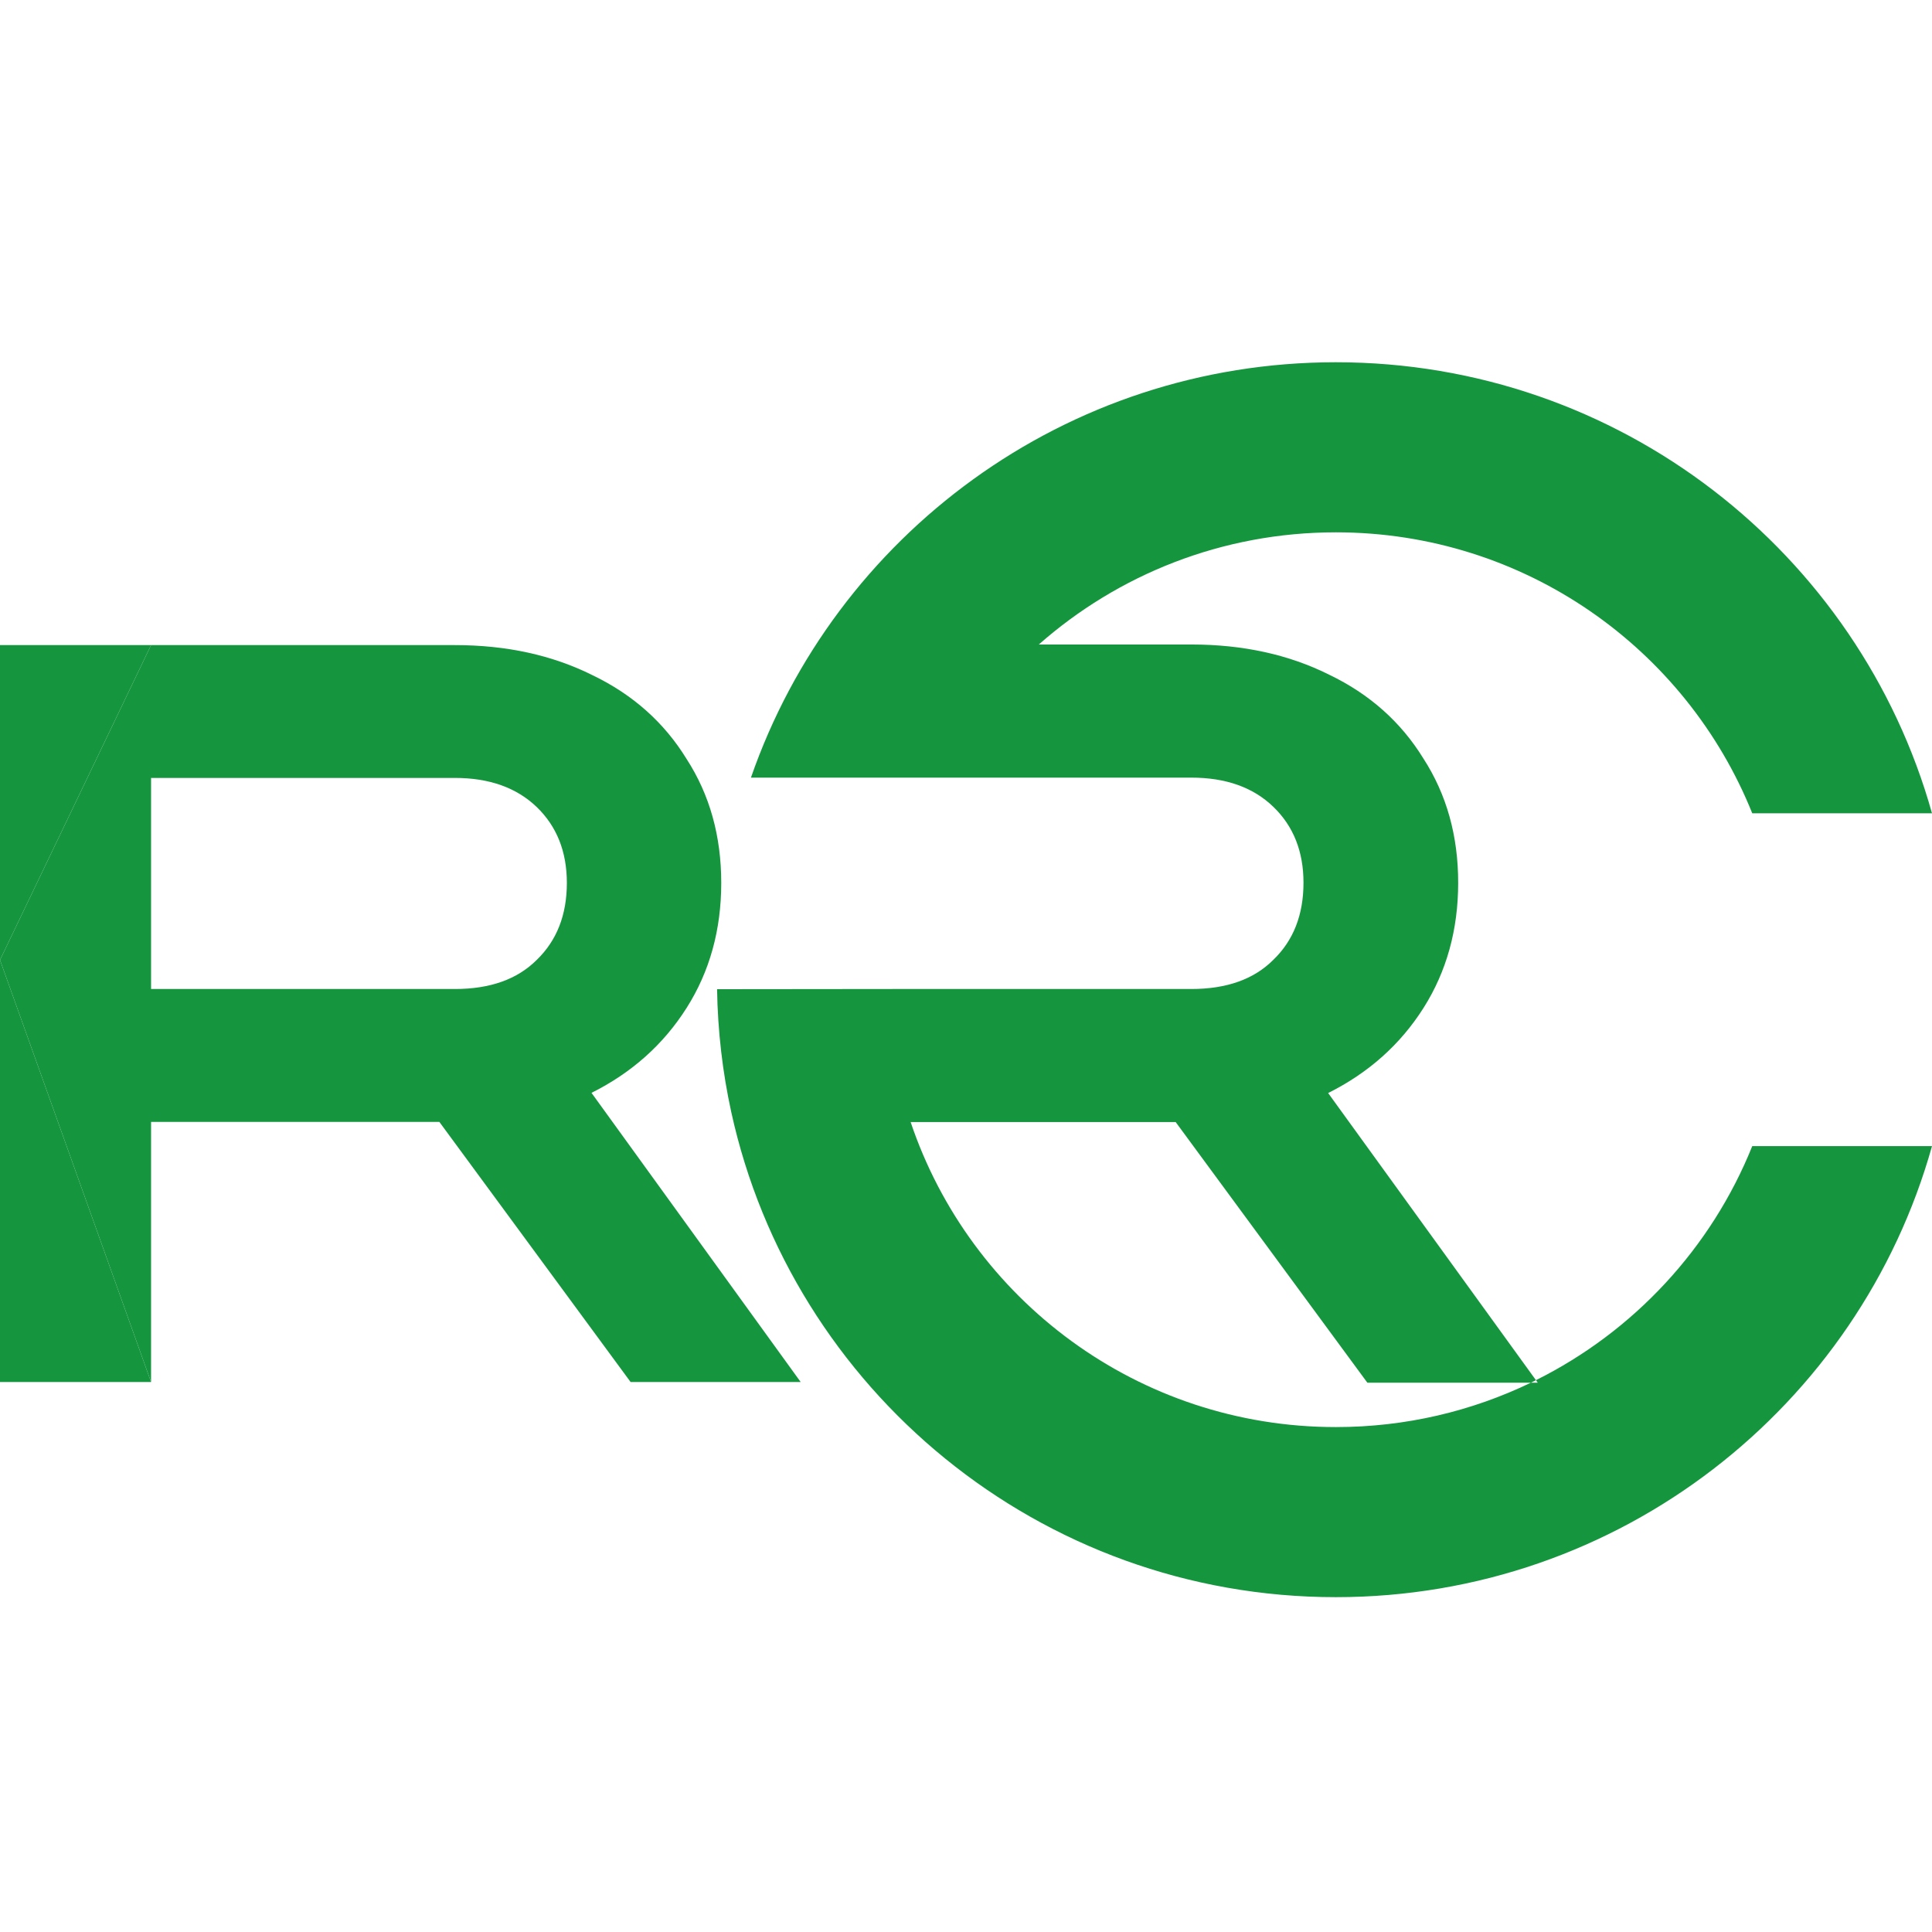
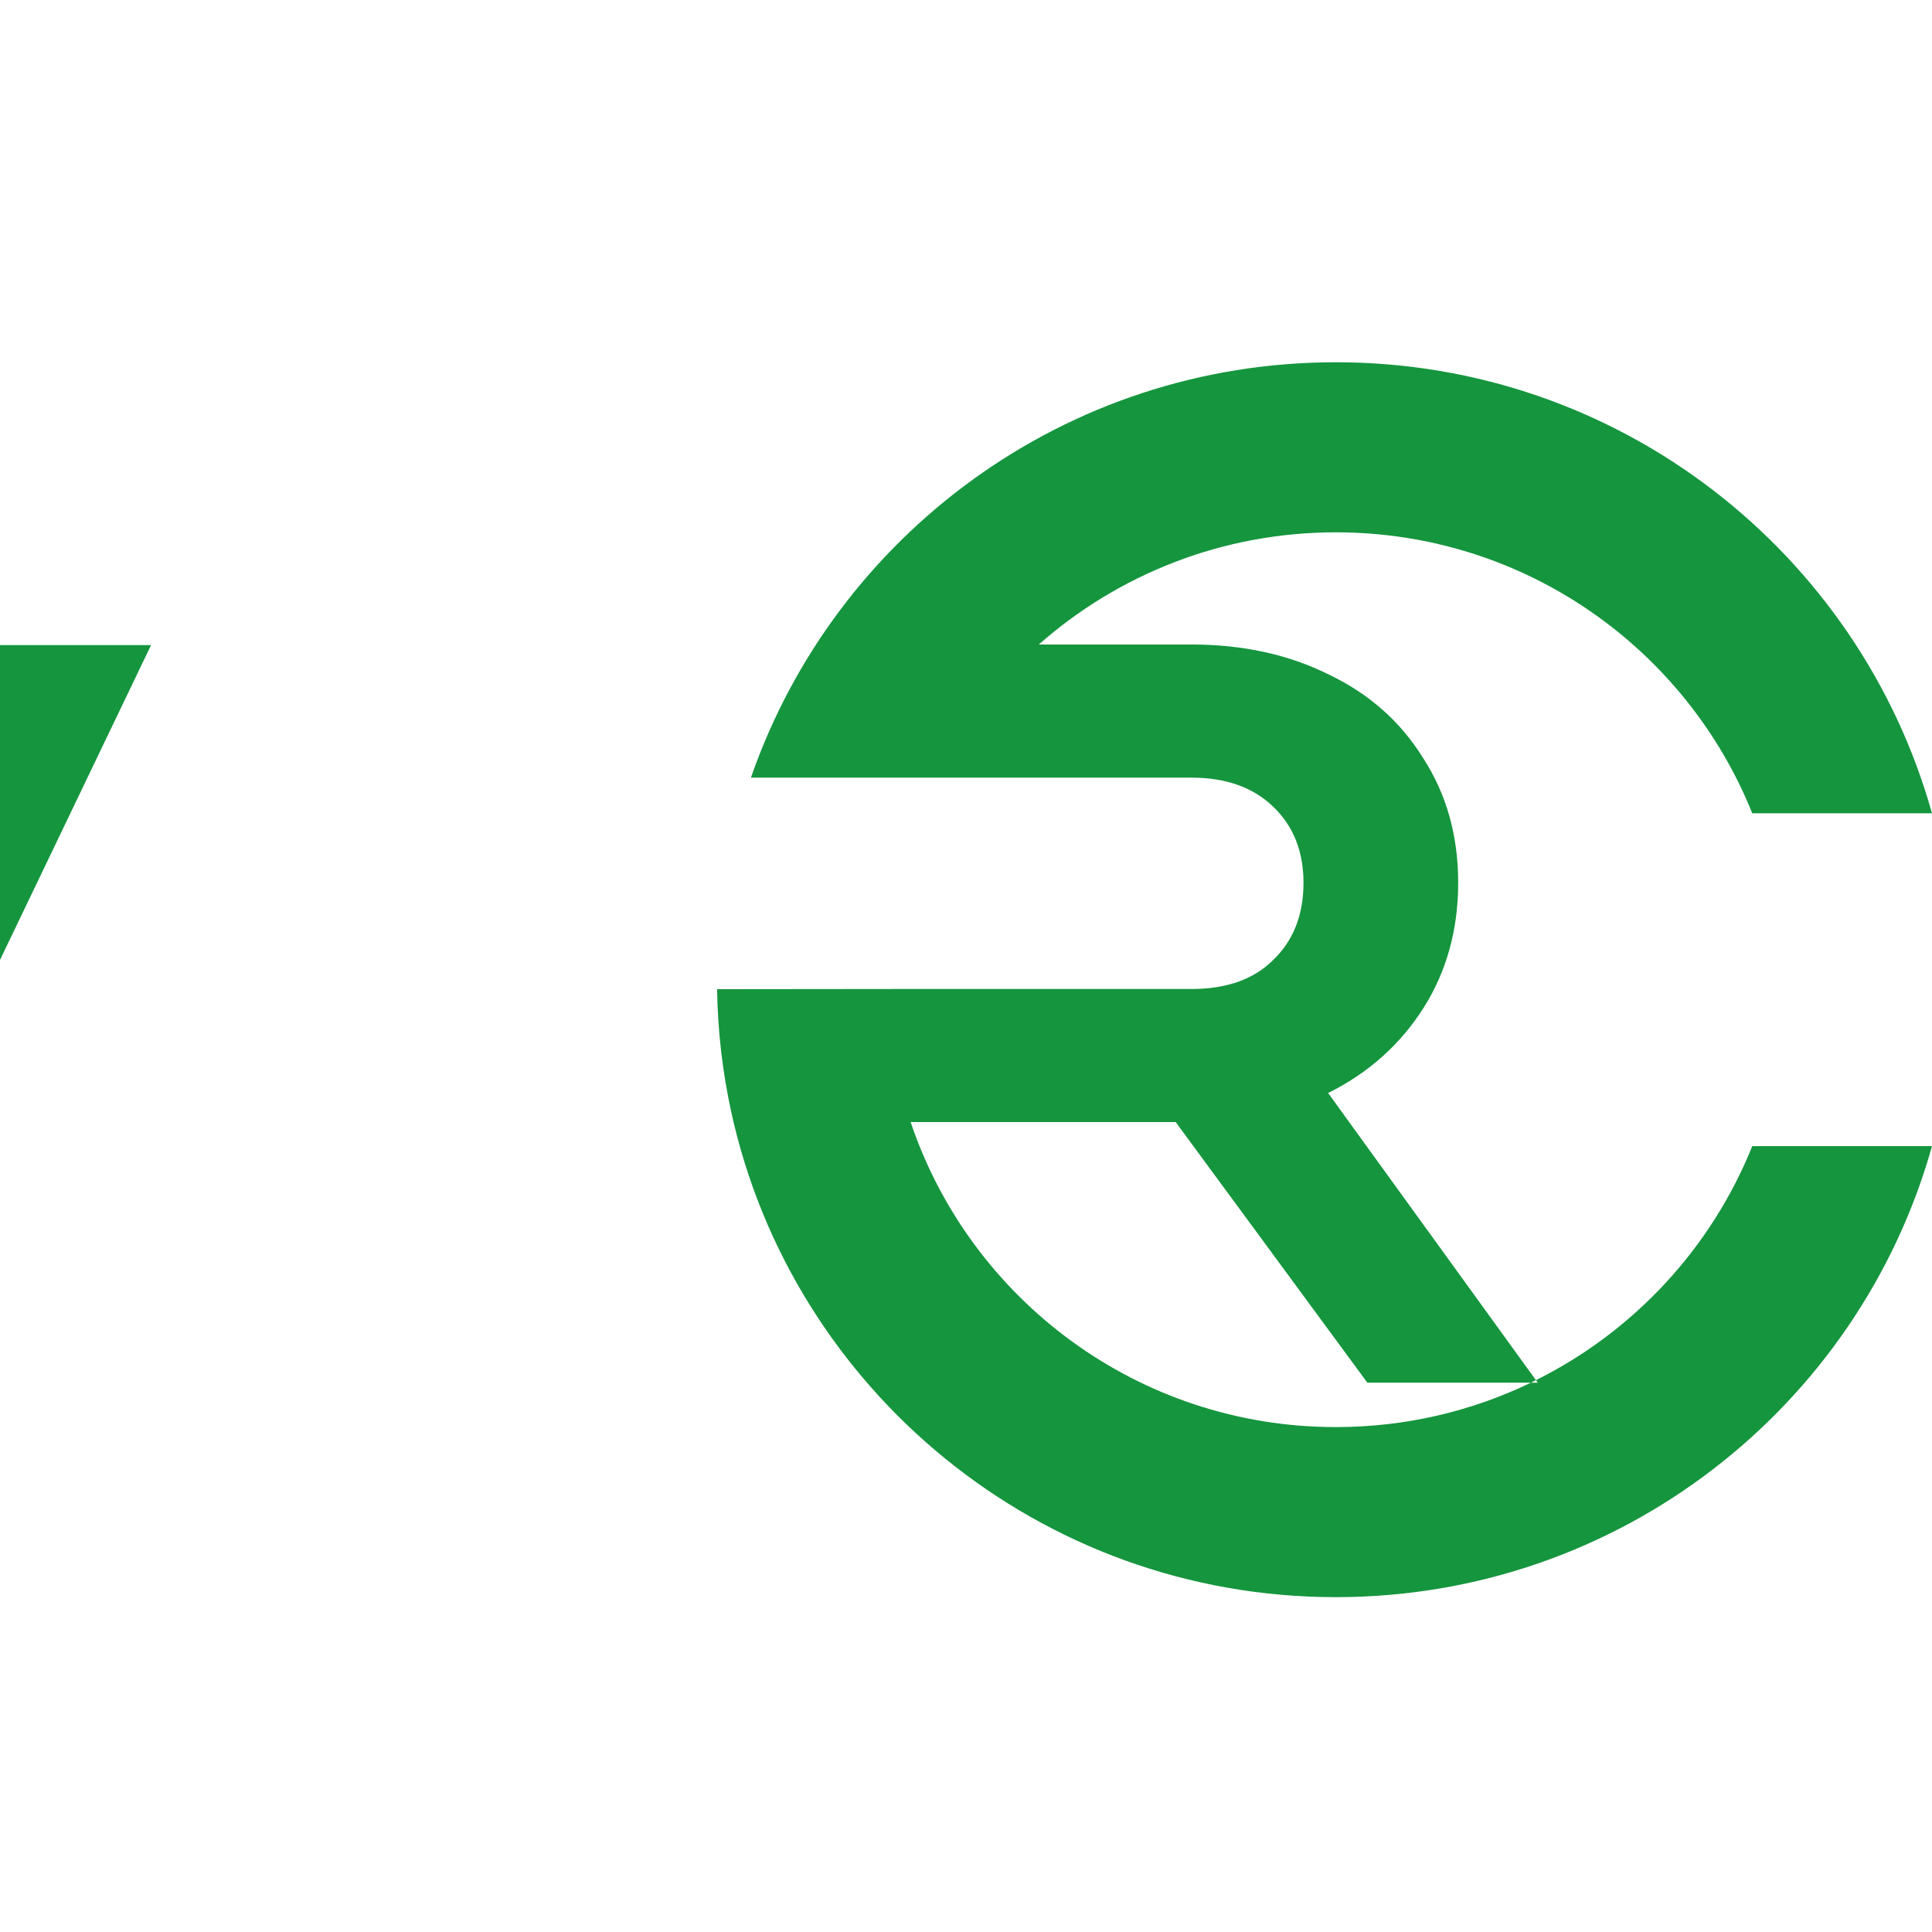
<svg xmlns="http://www.w3.org/2000/svg" width="32" height="32" viewBox="0 0 32 32" fill="none">
-   <path fill-rule="evenodd" clip-rule="evenodd" d="M10.445 22.891L7.277 18.582H2.502V22.891L0 15.9L2.502 10.685H7.536C8.388 10.685 9.148 10.851 9.815 11.184C10.482 11.505 11.001 11.967 11.372 12.571C11.755 13.163 11.946 13.847 11.946 14.624C11.946 15.401 11.755 16.091 11.372 16.695C10.989 17.299 10.464 17.768 9.797 18.101L13.262 22.891H10.445ZM2.502 16.381H7.536C8.117 16.381 8.567 16.221 8.889 15.9C9.222 15.579 9.389 15.154 9.389 14.624C9.389 14.106 9.222 13.687 8.889 13.366C8.555 13.046 8.104 12.885 7.536 12.885H2.502V16.381Z" fill="#15953E" />
  <path d="M2.502 10.685H0V15.9L2.502 10.685Z" fill="#15953E" />
-   <path d="M0 22.891H2.502L0 15.9V22.891Z" fill="#15953E" />
  <path d="M32 13.471C30.794 9.162 26.83 6 22.126 6C17.64 6 13.827 8.875 12.438 12.88H13.631H15.498H19.733C20.303 12.88 20.755 13.04 21.089 13.362C21.423 13.683 21.59 14.103 21.59 14.621C21.59 15.152 21.423 15.578 21.089 15.899C20.767 16.221 20.315 16.381 19.733 16.381H14.795L11.877 16.384C11.888 17.08 11.968 17.759 12.111 18.415C13.116 23.012 17.218 26.454 22.126 26.454C26.83 26.454 30.794 23.292 32 18.983L29.023 18.983C28.345 20.671 27.061 22.053 25.44 22.86L25.47 22.902H25.356C24.379 23.373 23.284 23.637 22.126 23.637C18.851 23.637 16.071 21.522 15.083 18.585H19.473L22.648 22.902H25.356C25.384 22.888 25.412 22.874 25.44 22.86L21.998 18.104C22.667 17.77 23.193 17.301 23.577 16.696C23.96 16.091 24.152 15.399 24.152 14.621C24.152 13.843 23.96 13.158 23.577 12.565C23.205 11.96 22.685 11.497 22.017 11.176C21.349 10.842 20.587 10.675 19.733 10.675H17.206C18.517 9.519 20.239 8.817 22.126 8.817C25.252 8.817 27.927 10.743 29.023 13.471H32Z" fill="#15953E" />
</svg>